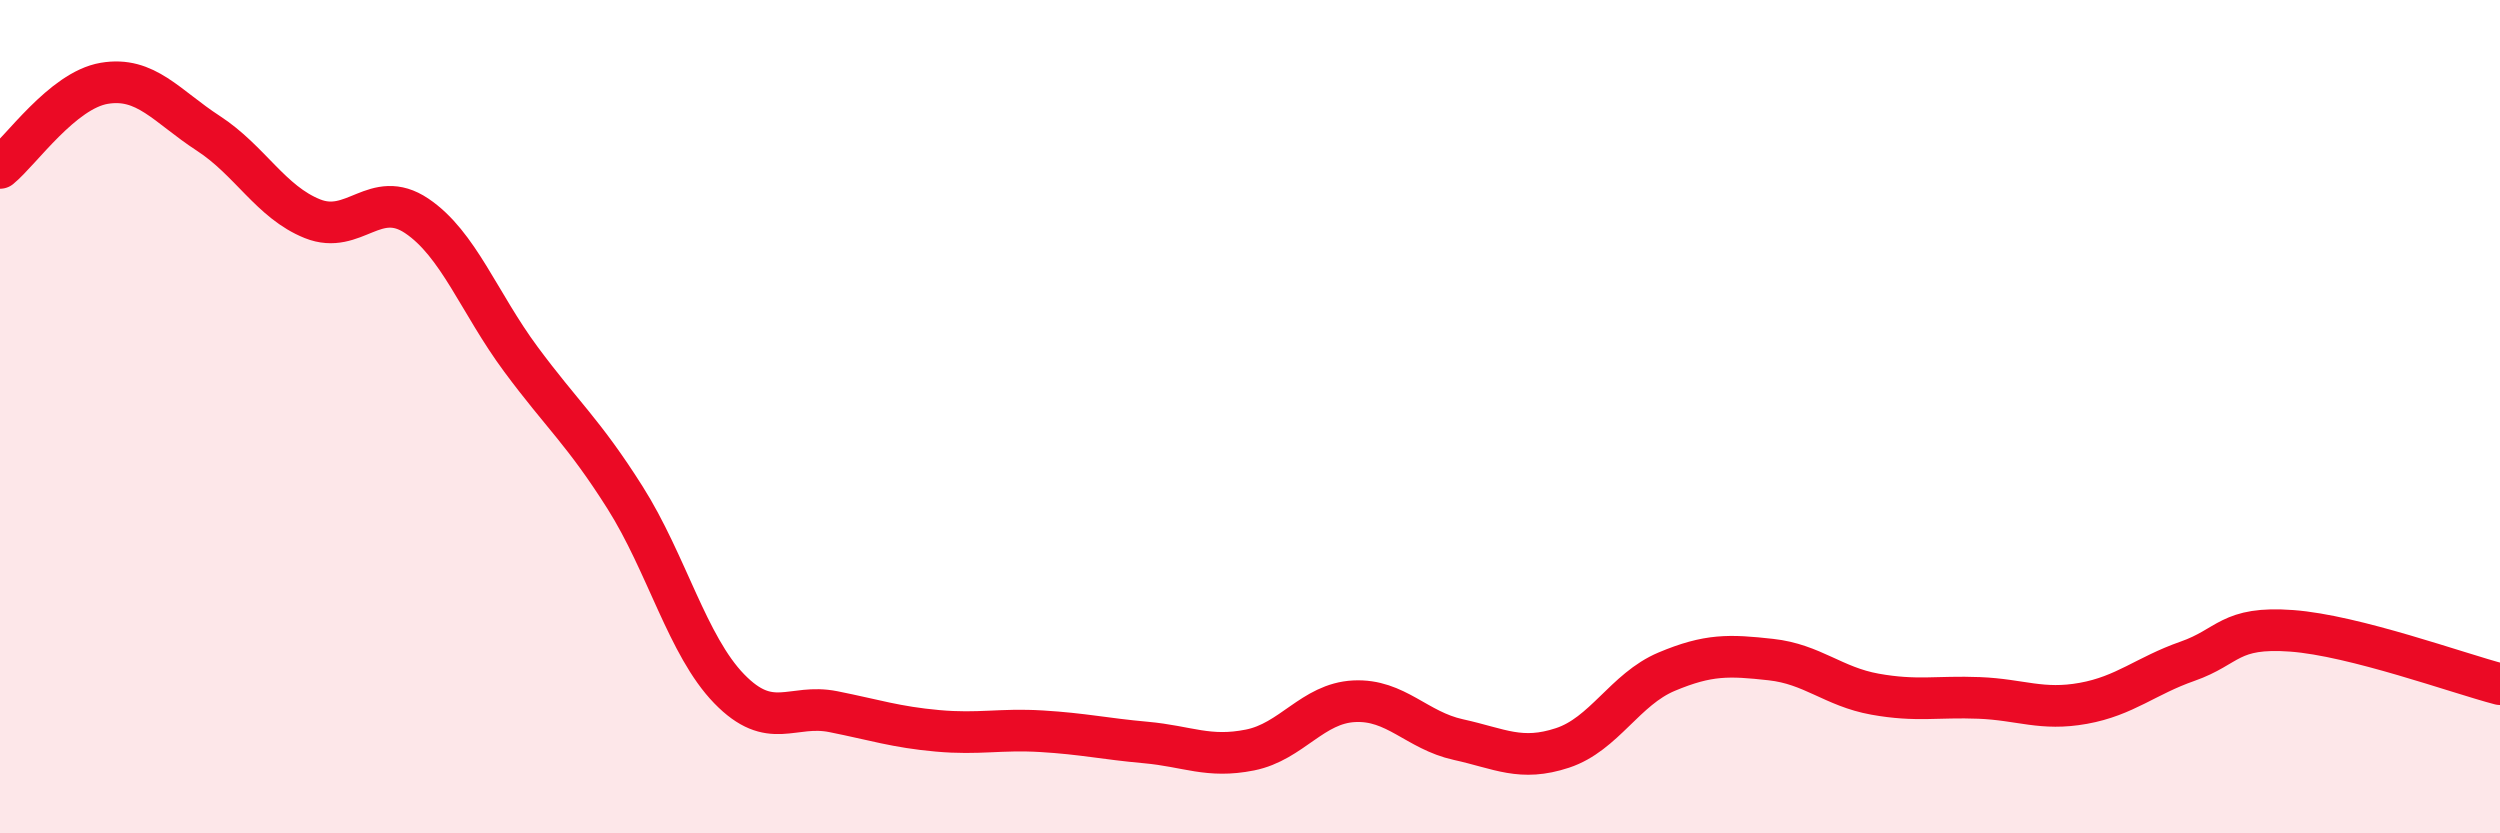
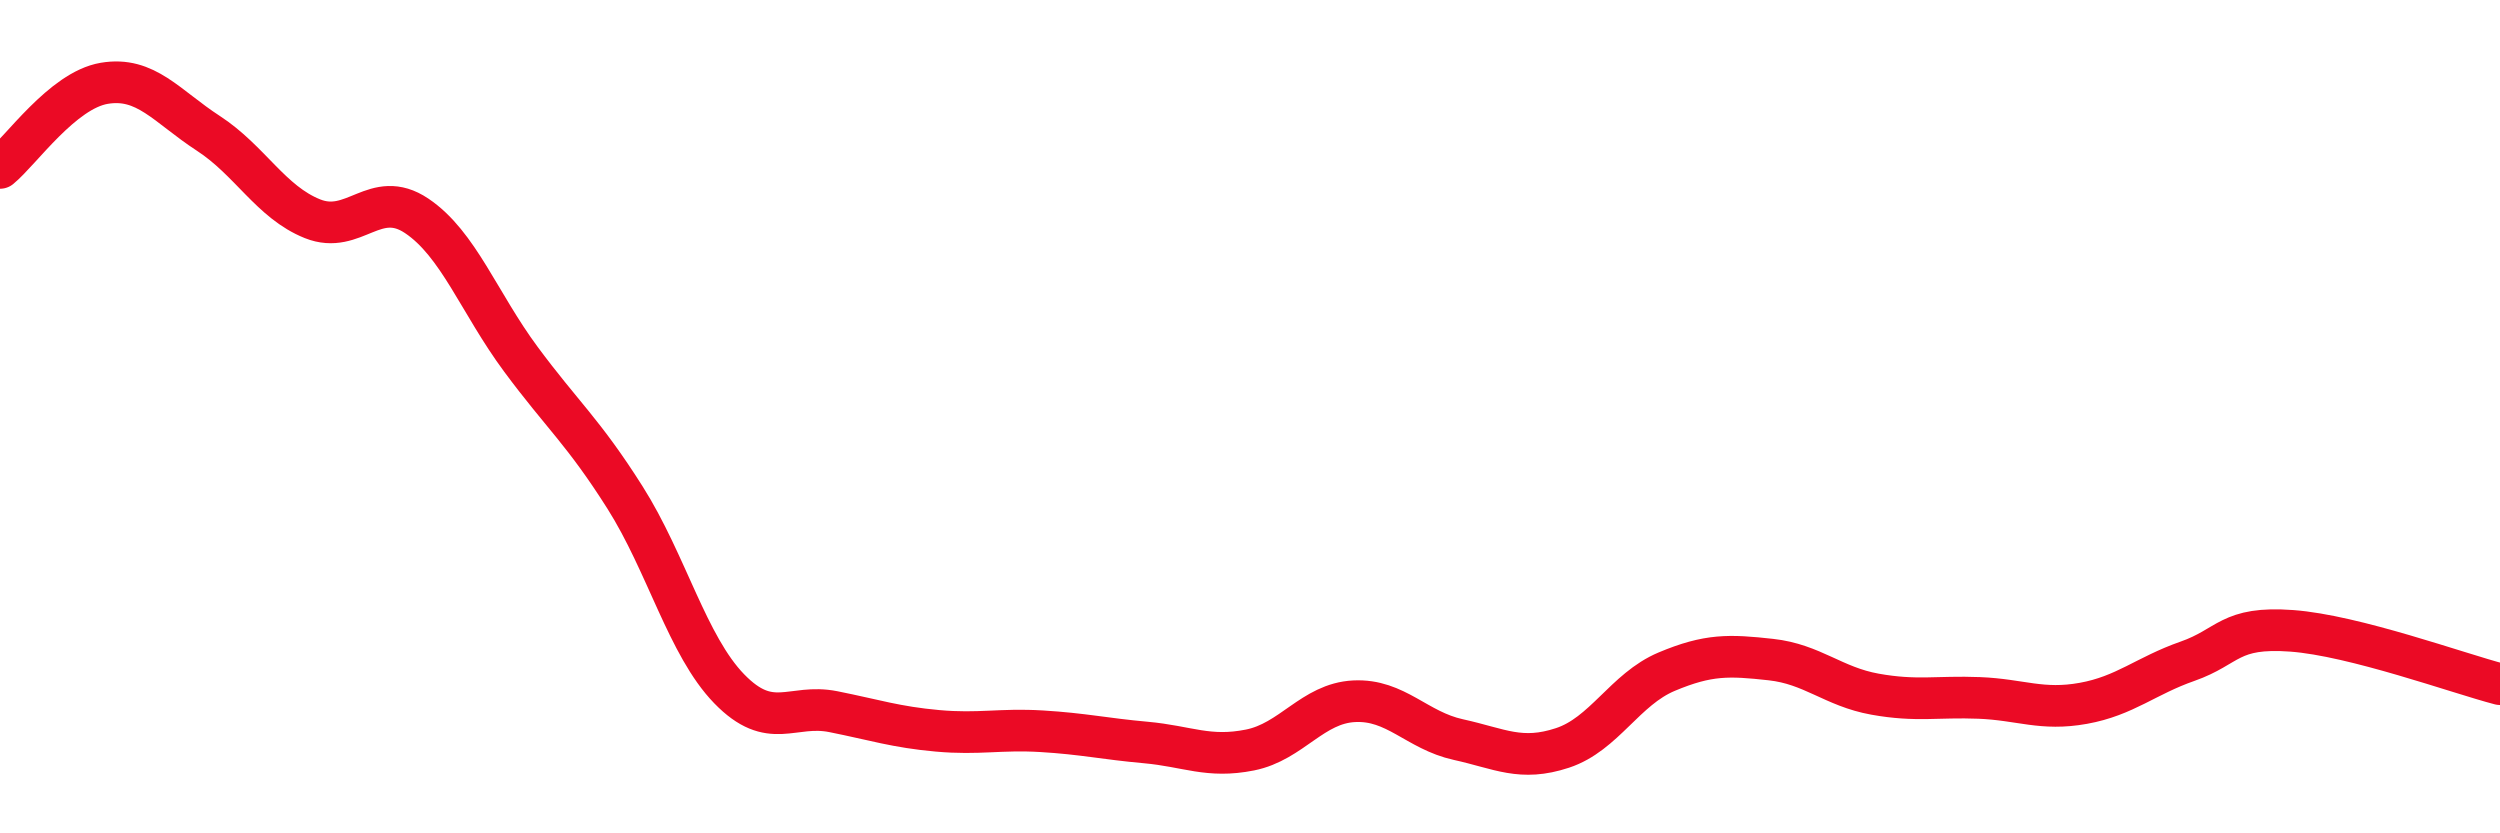
<svg xmlns="http://www.w3.org/2000/svg" width="60" height="20" viewBox="0 0 60 20">
-   <path d="M 0,4.03 C 0.5,3.62 1.5,2.17 2.5,2 C 3.5,1.83 4,2.55 5,3.2 C 6,3.85 6.5,4.85 7.5,5.25 C 8.5,5.65 9,4.51 10,5.18 C 11,5.85 11.5,7.27 12.5,8.62 C 13.5,9.97 14,10.36 15,11.94 C 16,13.52 16.5,15.5 17.5,16.53 C 18.5,17.56 19,16.88 20,17.08 C 21,17.28 21.5,17.45 22.5,17.54 C 23.5,17.63 24,17.49 25,17.55 C 26,17.61 26.5,17.73 27.5,17.82 C 28.5,17.91 29,18.2 30,18 C 31,17.8 31.5,16.88 32.5,16.83 C 33.5,16.78 34,17.53 35,17.75 C 36,17.97 36.5,18.28 37.5,17.95 C 38.5,17.62 39,16.54 40,16.12 C 41,15.7 41.5,15.72 42.5,15.83 C 43.5,15.94 44,16.48 45,16.66 C 46,16.84 46.5,16.71 47.5,16.75 C 48.5,16.79 49,17.06 50,16.88 C 51,16.7 51.5,16.22 52.5,15.87 C 53.5,15.52 53.5,15.03 55,15.14 C 56.5,15.25 59,16.16 60,16.42L60 20L0 20Z" fill="#EB0A25" opacity="0.1" stroke-linecap="round" stroke-linejoin="round" />
  <path d="M 0,4.03 C 0.5,3.62 1.5,2.17 2.5,2 C 3.5,1.83 4,2.55 5,3.2 C 6,3.85 6.5,4.85 7.5,5.25 C 8.5,5.65 9,4.51 10,5.18 C 11,5.85 11.5,7.27 12.5,8.62 C 13.5,9.97 14,10.36 15,11.94 C 16,13.52 16.5,15.5 17.5,16.53 C 18.5,17.56 19,16.88 20,17.08 C 21,17.28 21.5,17.45 22.5,17.54 C 23.5,17.63 24,17.49 25,17.55 C 26,17.61 26.5,17.73 27.5,17.82 C 28.5,17.91 29,18.2 30,18 C 31,17.8 31.5,16.88 32.5,16.83 C 33.5,16.78 34,17.53 35,17.75 C 36,17.97 36.5,18.28 37.5,17.95 C 38.5,17.62 39,16.54 40,16.12 C 41,15.7 41.5,15.72 42.5,15.83 C 43.5,15.94 44,16.48 45,16.66 C 46,16.84 46.5,16.71 47.5,16.75 C 48.5,16.79 49,17.06 50,16.88 C 51,16.7 51.5,16.22 52.5,15.87 C 53.5,15.52 53.5,15.03 55,15.14 C 56.5,15.25 59,16.16 60,16.42" stroke="#EB0A25" stroke-width="1" fill="none" stroke-linecap="round" stroke-linejoin="round" />
</svg>